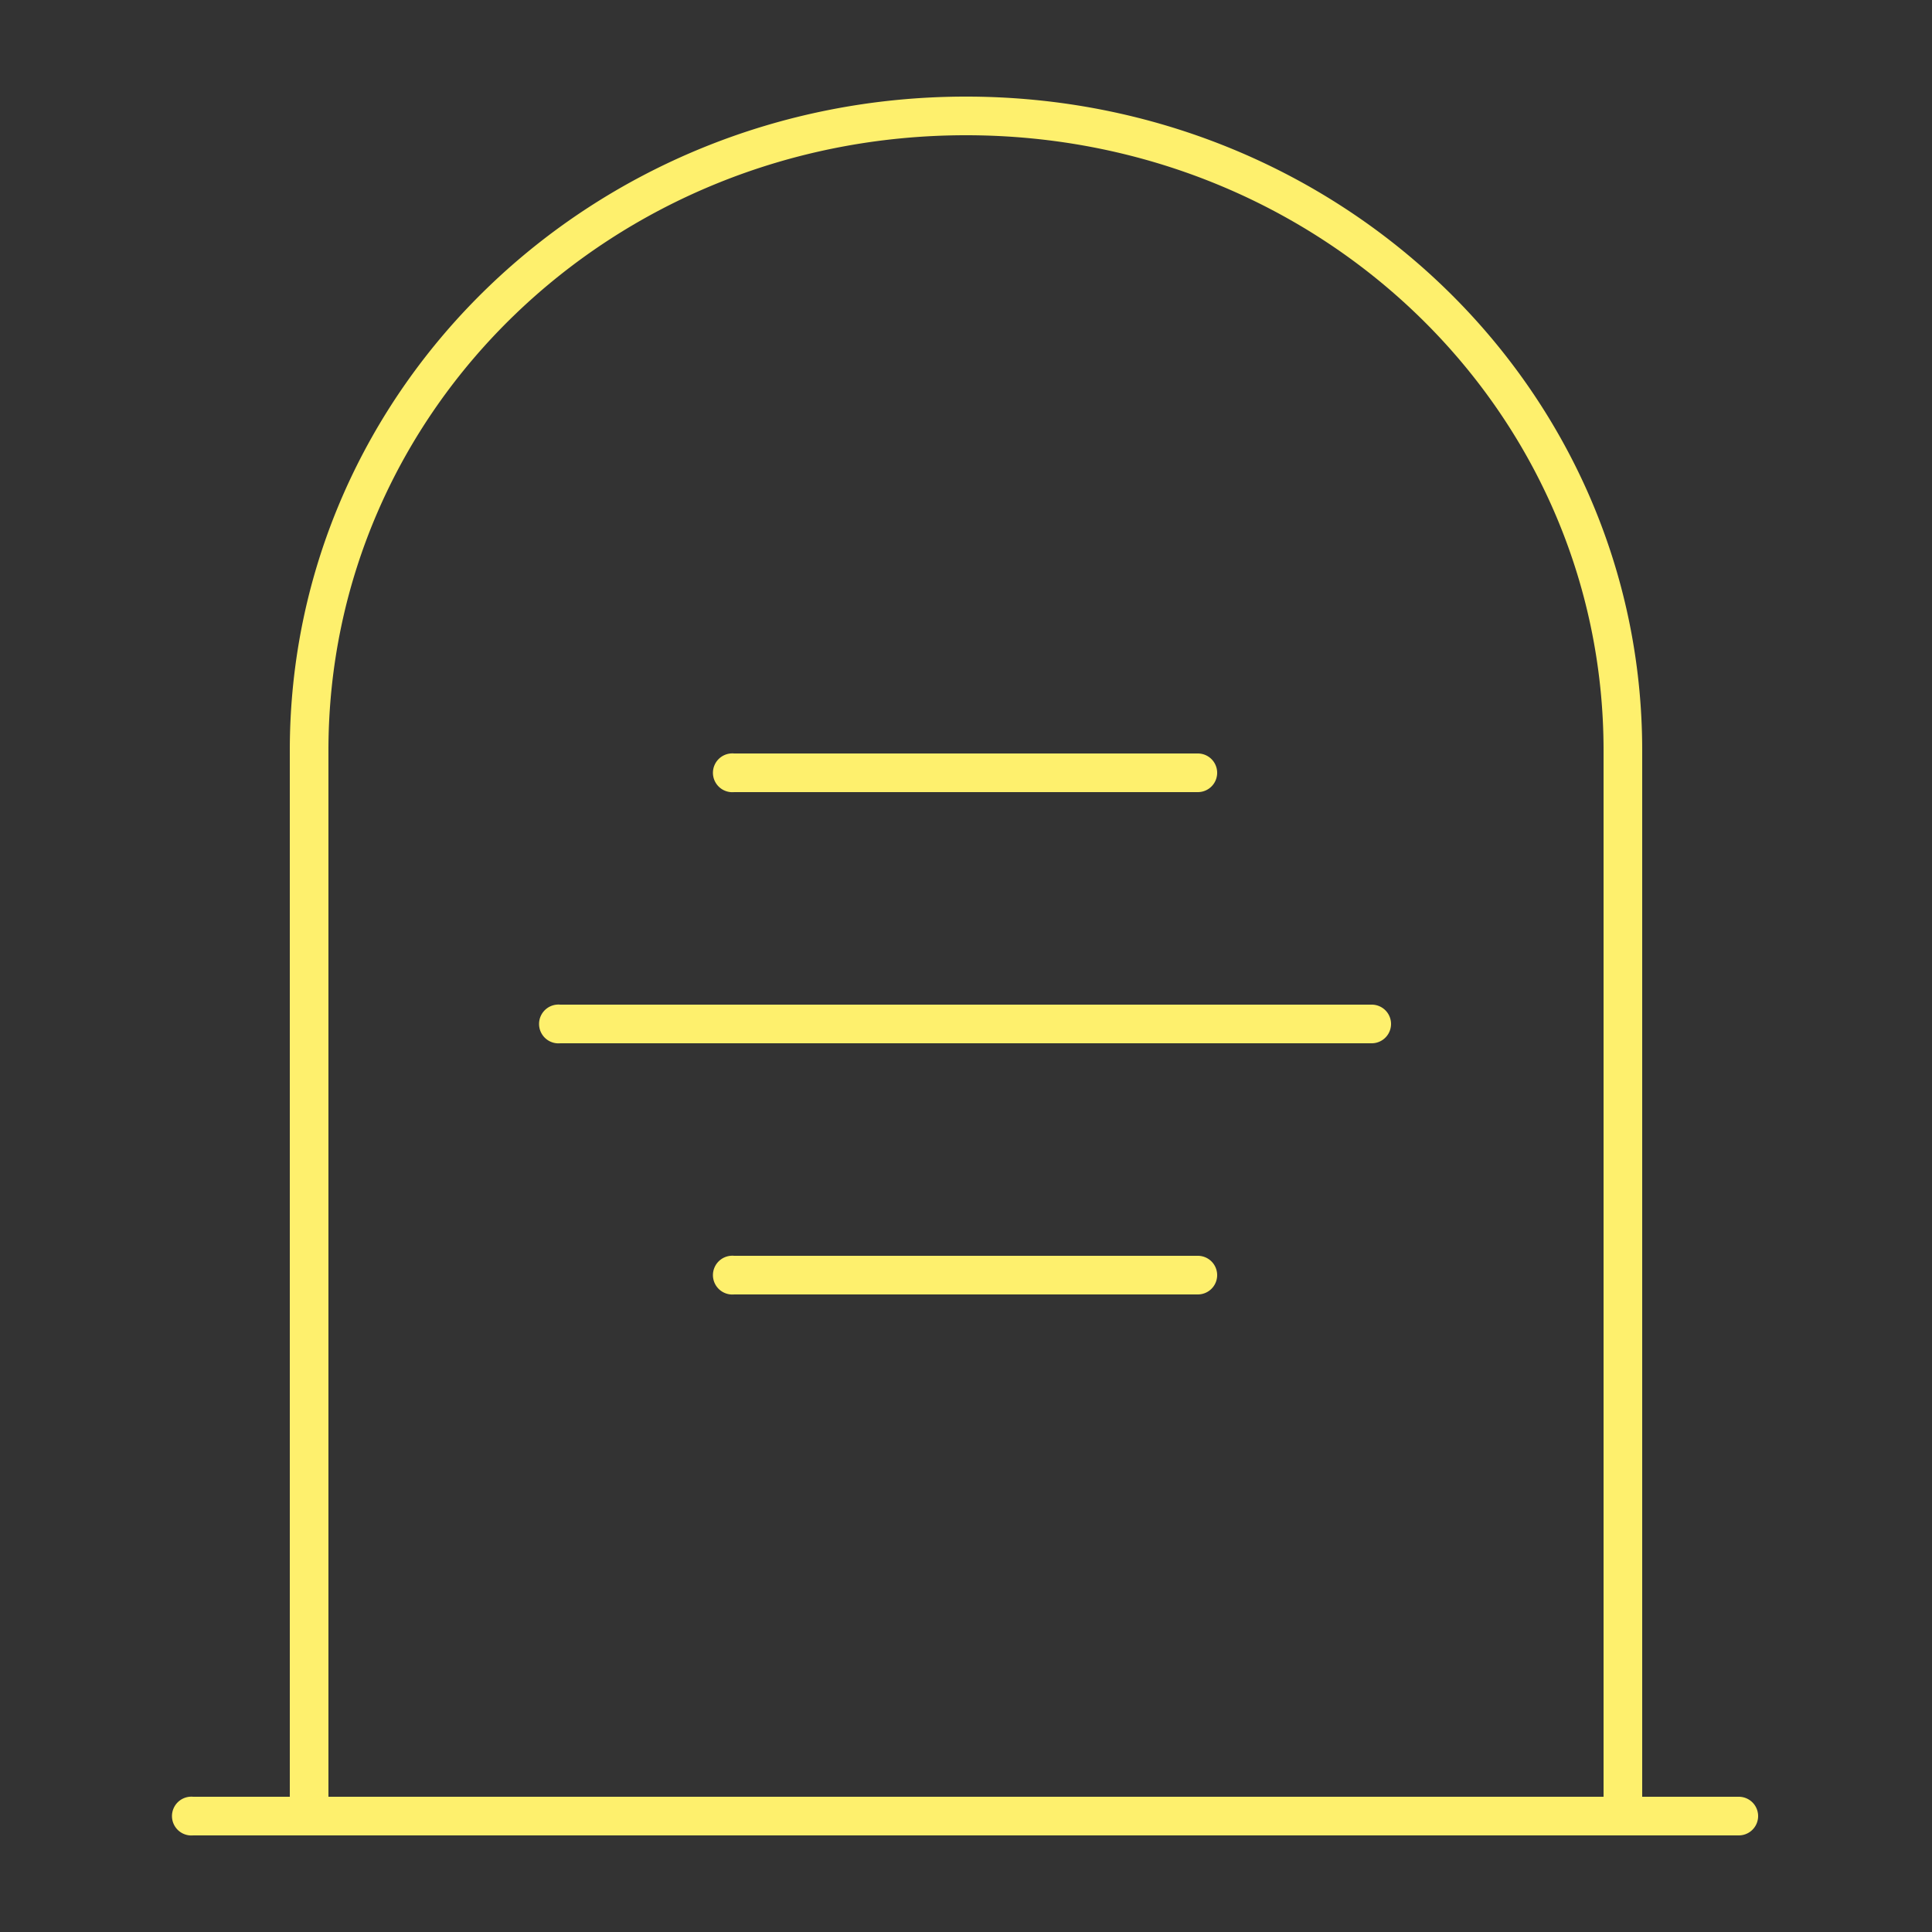
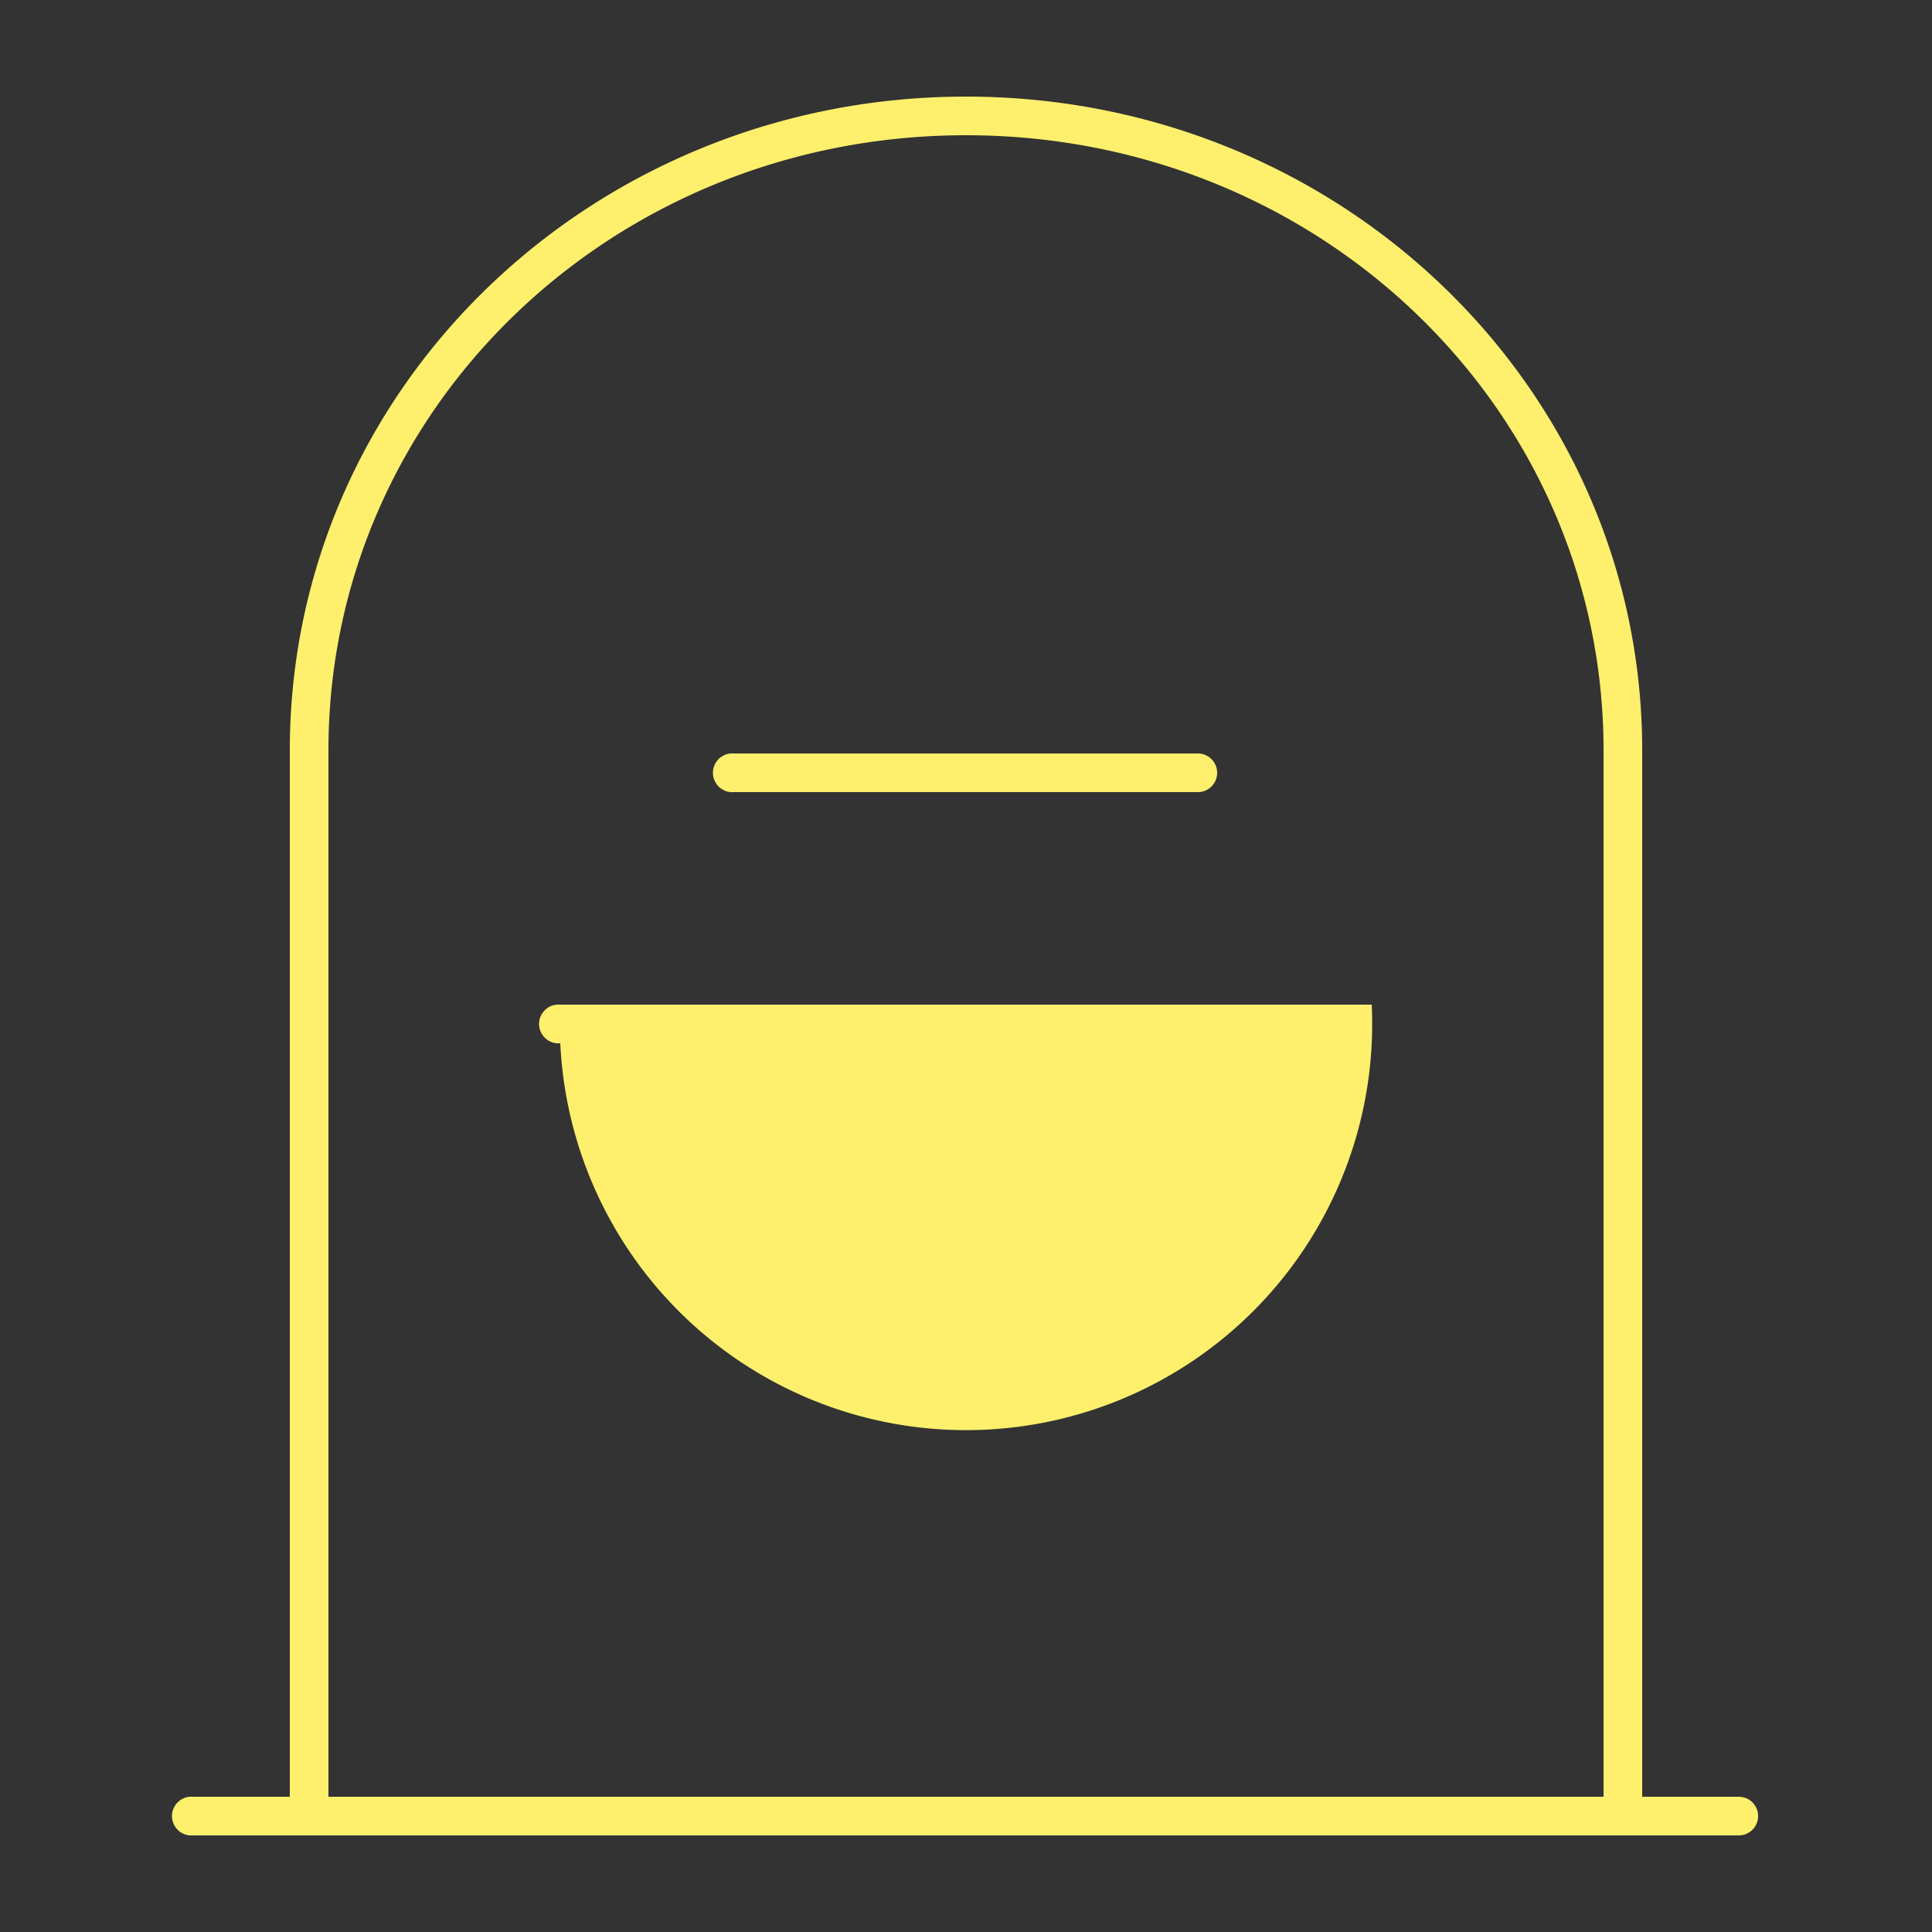
<svg xmlns="http://www.w3.org/2000/svg" height="100px" width="100px" fill="#fef06d" version="1.1" x="0px" y="0px" viewBox="0 0 100 100">
  <rect x="0" y="0" width="100" height="100" fill="#333333" stroke="none" />
  <g transform="translate(0,-952.362)">
-     <path style="font-size:medium;font-style:normal;font-variant:normal;font-weight:normal;font-stretch:normal;text-indent:0;text-align:start;text-decoration:none;line-height:normal;letter-spacing:normal;word-spacing:normal;text-transform:none;direction:ltr;block-progression:tb;writing-mode:lr-tb;text-anchor:start;baseline-shift:baseline;opacity:1;color:#000000;fill:#fef06d;fill-opacity:1;stroke:none;stroke-width:2;marker:none;visibility:visible;display:inline;overflow:visible;enable-background:accumulate;font-family:Sans;-inkscape-font-specification:Sans" d="M 50 5 C 30.645 5 15 20.079 15 38.844 L 15 93 L 10 93 A 1 1 0 0 0 9.812 93 A 1.004 1.004 0 0 0 10 95 L 90 95 A 1 1 0 1 0 90 93 L 85 93 L 85 38.844 C 85 20.079 69.355 5 50 5 z M 50 7 C 68.317 7 83 21.189 83 38.844 L 83 93 L 17 93 L 17 38.844 C 17 21.189 31.683 7 50 7 z M 37.812 39 A 1.004 1.004 0 0 0 38 41 L 62 41 A 1 1 0 1 0 62 39 L 38 39 A 1 1 0 0 0 37.812 39 z M 28.812 52 A 1.004 1.004 0 0 0 29 54 L 71 54 A 1 1 0 1 0 71 52 L 29 52 A 1 1 0 0 0 28.812 52 z M 37.812 65 A 1.004 1.004 0 0 0 38 67 L 62 67 A 1 1 0 1 0 62 65 L 38 65 A 1 1 0 0 0 37.812 65 z " transform="translate(0,952.362)" />
+     <path style="font-size:medium;font-style:normal;font-variant:normal;font-weight:normal;font-stretch:normal;text-indent:0;text-align:start;text-decoration:none;line-height:normal;letter-spacing:normal;word-spacing:normal;text-transform:none;direction:ltr;block-progression:tb;writing-mode:lr-tb;text-anchor:start;baseline-shift:baseline;opacity:1;color:#000000;fill:#fef06d;fill-opacity:1;stroke:none;stroke-width:2;marker:none;visibility:visible;display:inline;overflow:visible;enable-background:accumulate;font-family:Sans;-inkscape-font-specification:Sans" d="M 50 5 C 30.645 5 15 20.079 15 38.844 L 15 93 L 10 93 A 1 1 0 0 0 9.812 93 A 1.004 1.004 0 0 0 10 95 L 90 95 A 1 1 0 1 0 90 93 L 85 93 L 85 38.844 C 85 20.079 69.355 5 50 5 z M 50 7 C 68.317 7 83 21.189 83 38.844 L 83 93 L 17 93 L 17 38.844 C 17 21.189 31.683 7 50 7 z M 37.812 39 A 1.004 1.004 0 0 0 38 41 L 62 41 A 1 1 0 1 0 62 39 L 38 39 A 1 1 0 0 0 37.812 39 z M 28.812 52 A 1.004 1.004 0 0 0 29 54 A 1 1 0 1 0 71 52 L 29 52 A 1 1 0 0 0 28.812 52 z M 37.812 65 A 1.004 1.004 0 0 0 38 67 L 62 67 A 1 1 0 1 0 62 65 L 38 65 A 1 1 0 0 0 37.812 65 z " transform="translate(0,952.362)" />
  </g>
</svg>